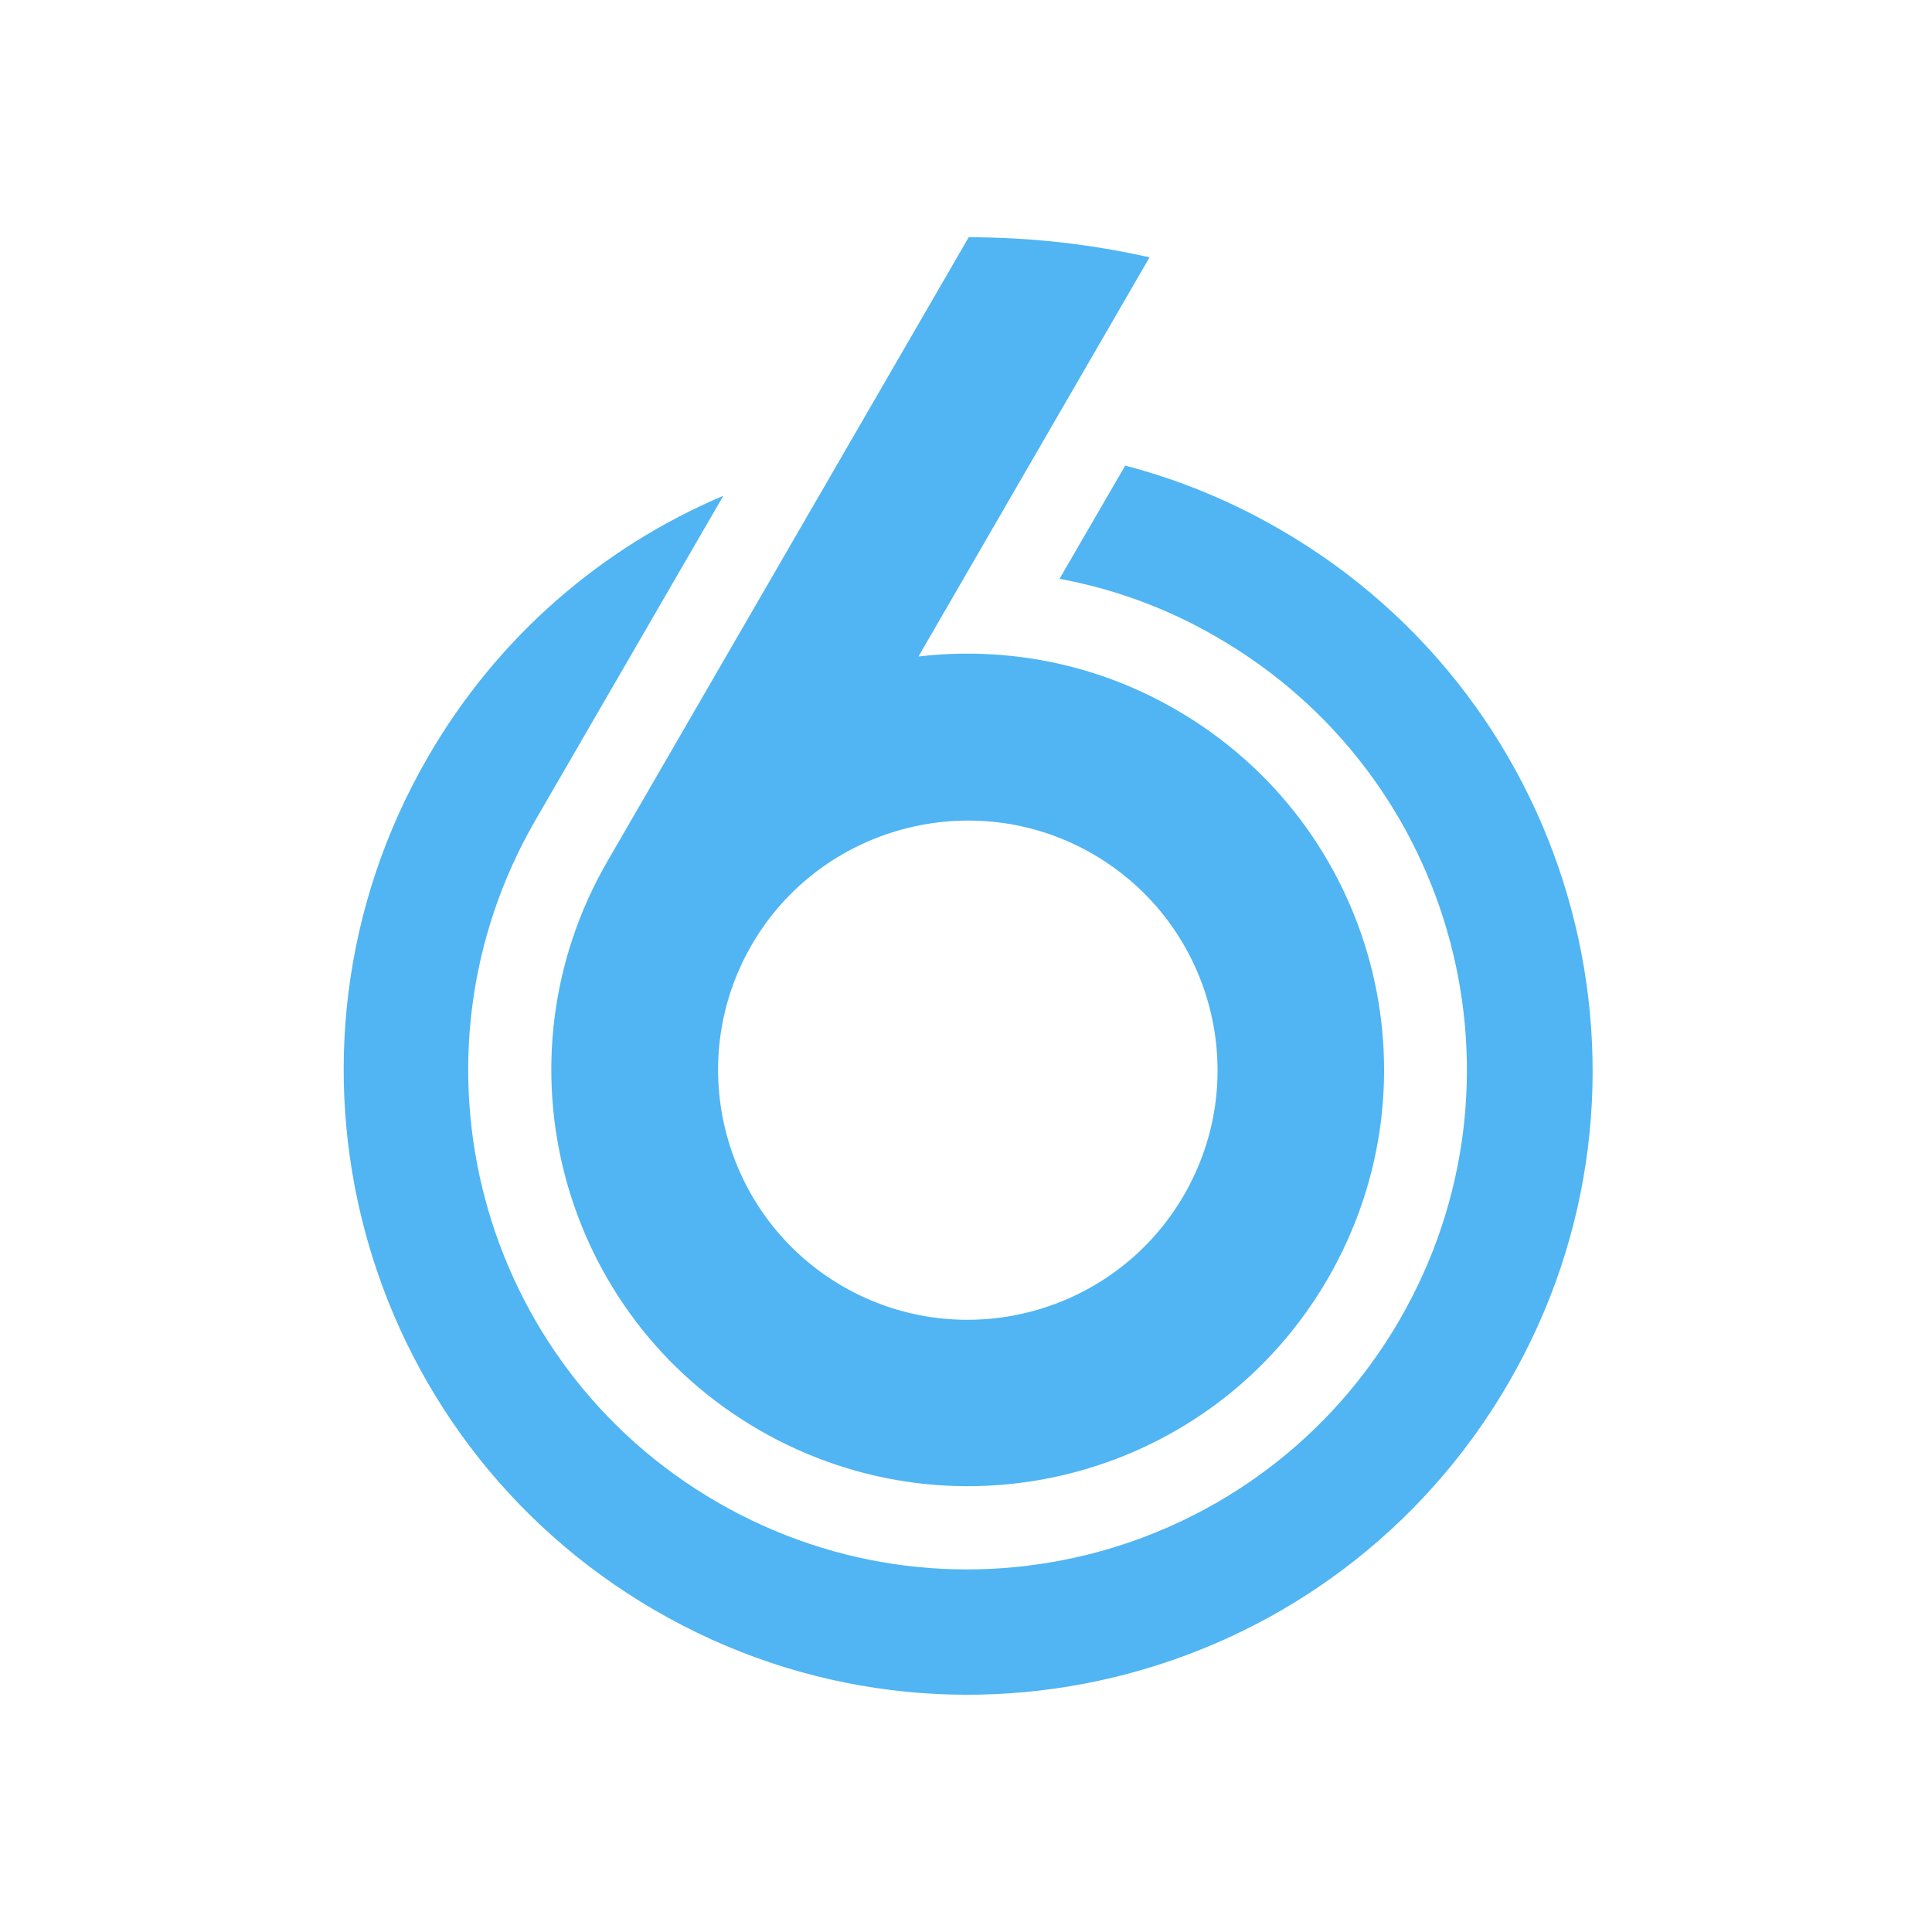
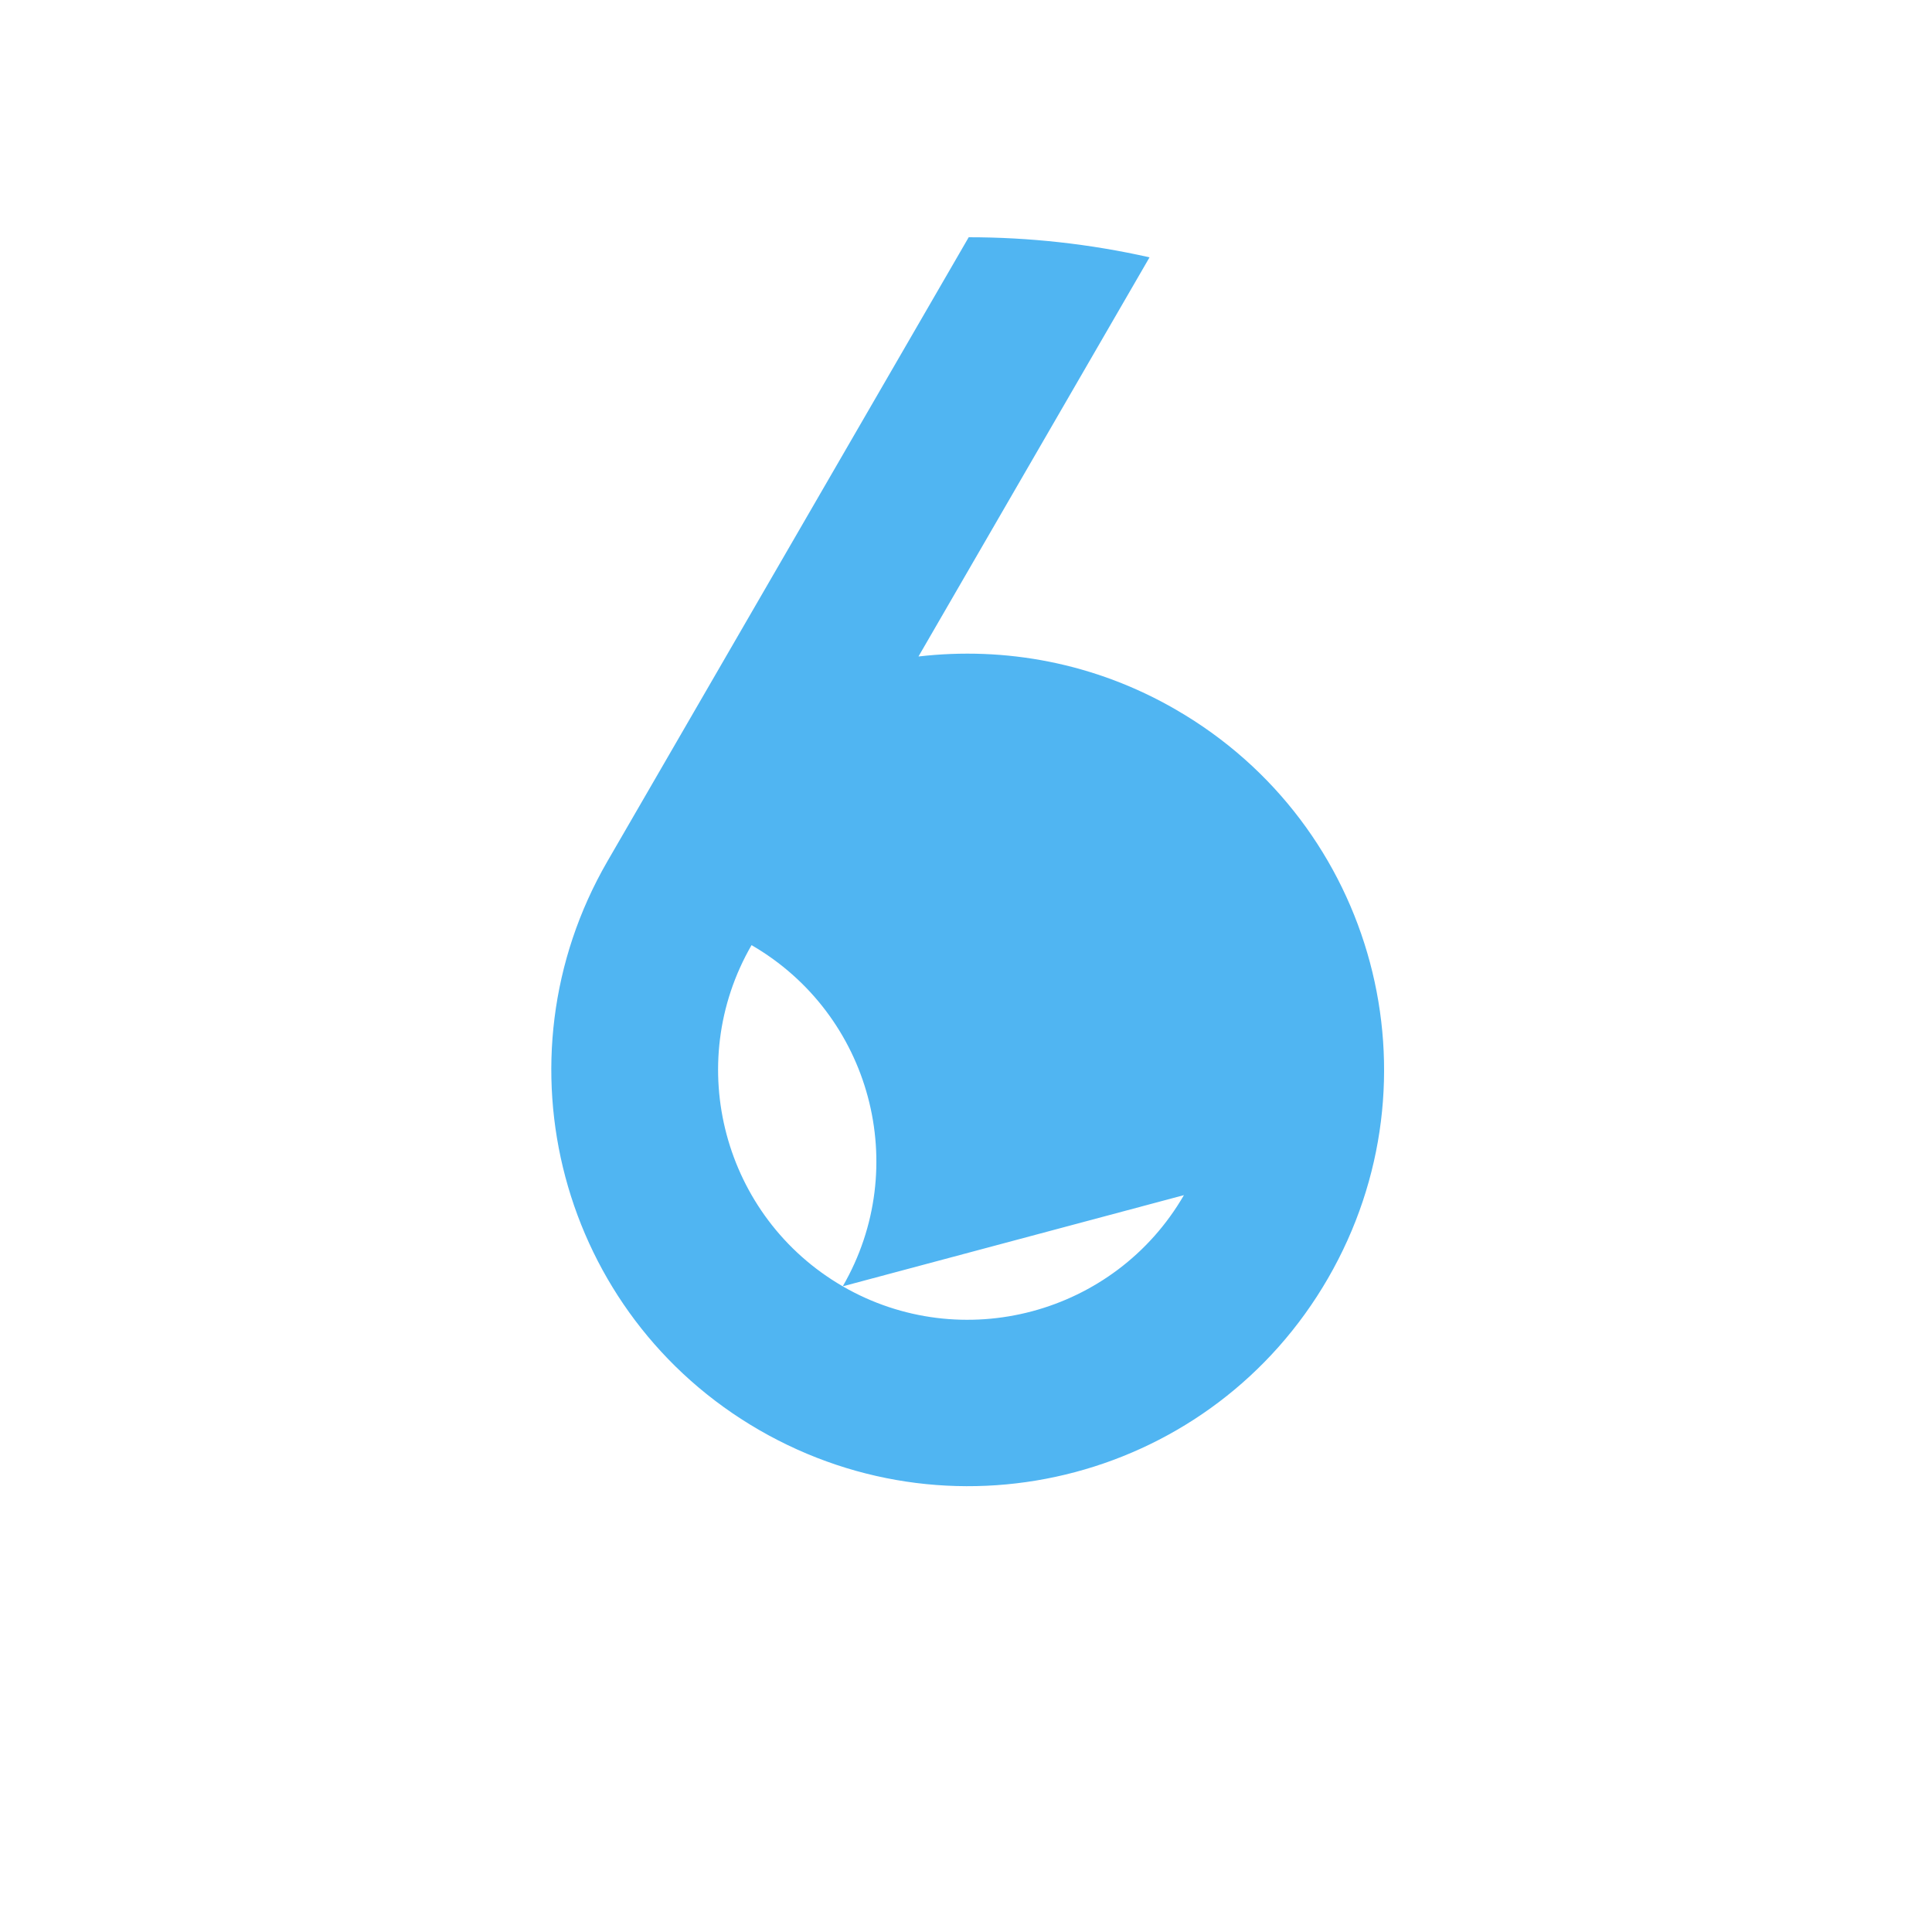
<svg xmlns="http://www.w3.org/2000/svg" viewBox="0 0 500 500">
  <style>.st0{fill:#50b5f2}</style>
  <g id="Logo_x5F_SBS6_2_">
-     <path id="Ring_1_" class="st0" d="M331.4 137.1c-12.9-7.5-26.4-13-40.2-16.6l-17 29.3c14.1 2.6 27.9 7.6 40.9 15.2 61.8 35.8 82.9 114.8 47.1 176.6s-114.7 82.9-176.5 47.2-82.9-114.8-47.1-176.6l48.6-83.9c-31.1 13.2-58.3 36.2-76.5 67.7-44.7 77.3-18.3 176 58.9 220.8s176 18.3 220.8-58.9 18.2-176.1-59-220.8z" />
-     <path id="_x36__1_" class="st0" d="M304.4 183.7c-21-12.2-44.4-16.4-66.7-13.8l59.8-103.3c-15.5-3.5-31.2-5.2-46.8-5.2l-93.5 161.5c-29.8 51.5-12.3 117.4 39.3 147.2s117.4 12.3 147.2-39.3 12.2-117.3-39.3-147.1zm2 125.6c-17.9 30.9-57.5 41.4-88.3 23.6-30.9-17.9-41.4-57.5-23.6-88.3s57.5-41.4 88.3-23.6c30.9 17.9 41.5 57.4 23.6 88.3z" />
+     <path id="_x36__1_" class="st0" d="M304.4 183.7c-21-12.2-44.4-16.4-66.7-13.8l59.8-103.3c-15.5-3.5-31.2-5.2-46.8-5.2l-93.5 161.5c-29.8 51.5-12.3 117.4 39.3 147.2s117.4 12.3 147.2-39.3 12.2-117.3-39.3-147.1zm2 125.6c-17.9 30.9-57.5 41.4-88.3 23.6-30.9-17.9-41.4-57.5-23.6-88.3c30.9 17.9 41.5 57.4 23.6 88.3z" />
  </g>
</svg>